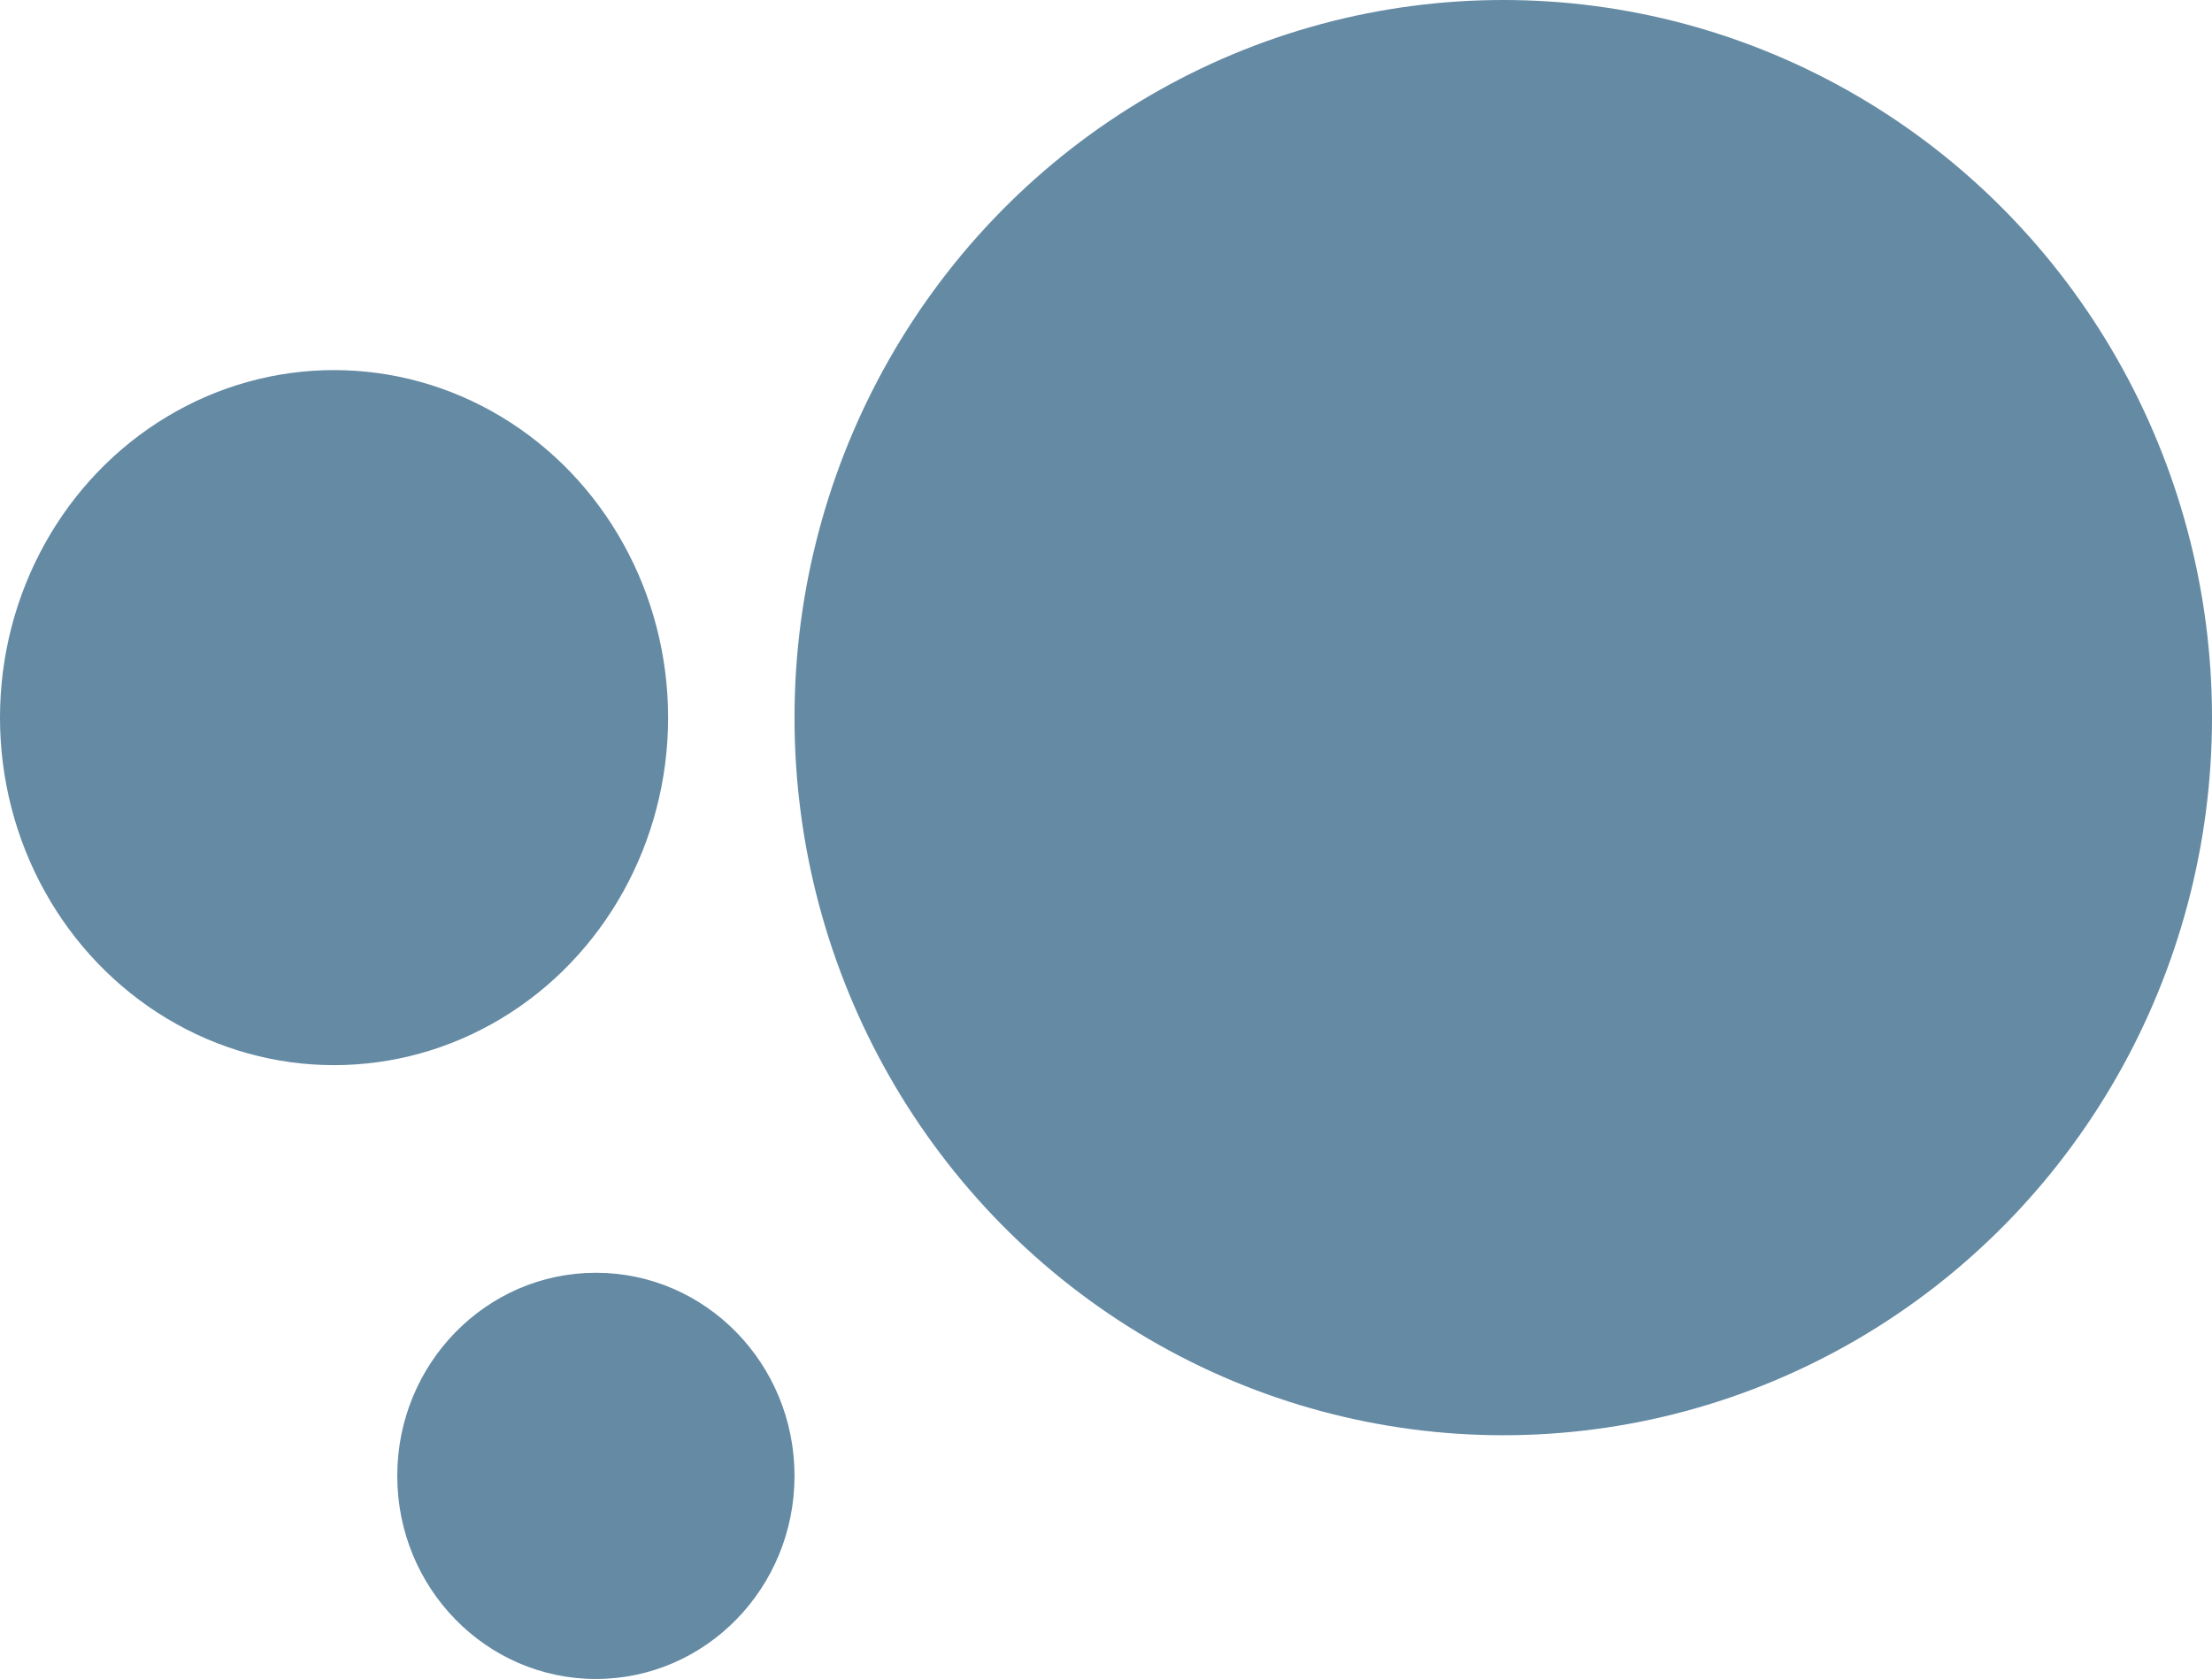
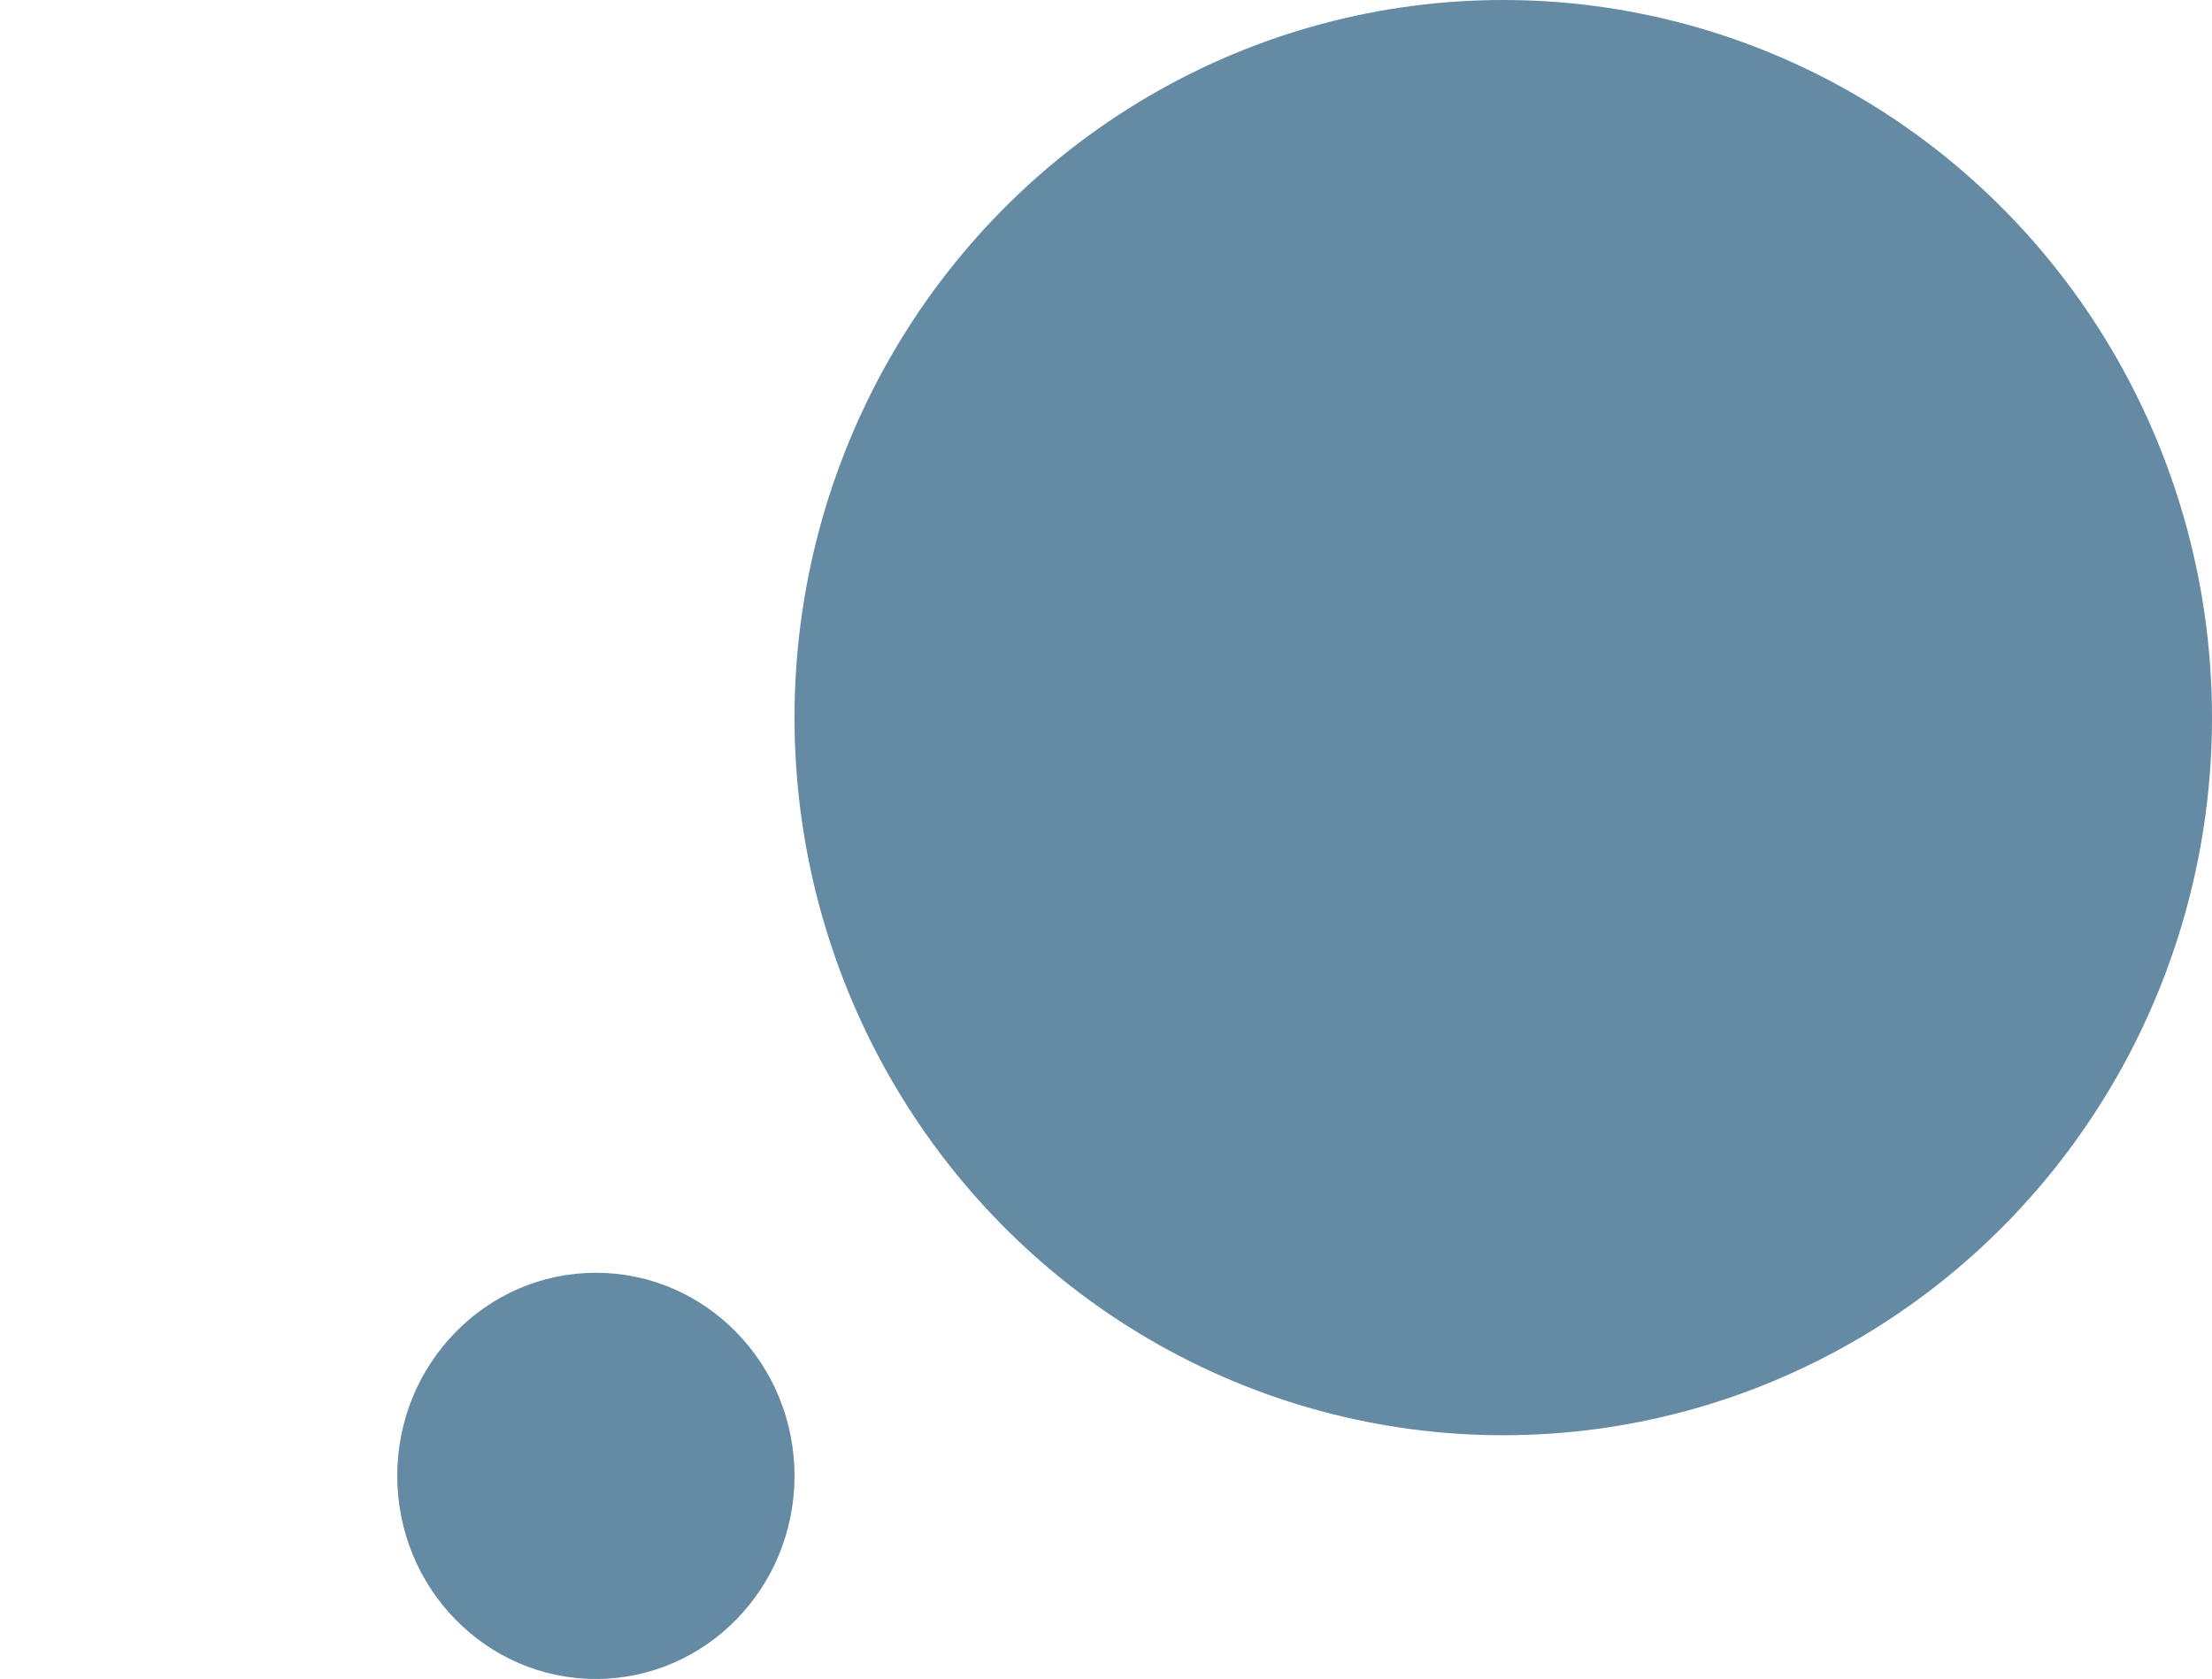
<svg xmlns="http://www.w3.org/2000/svg" width="245" height="186" viewBox="0 0 245 186" fill="none">
  <ellipse cx="166.5" cy="79.5" rx="78.5" ry="79.5" fill="#648AA4" />
  <ellipse cx="66" cy="163.5" rx="22" ry="22.5" fill="#648AA4" />
-   <ellipse cx="37" cy="79.5" rx="37" ry="38.5" fill="#648AA4" />
</svg>